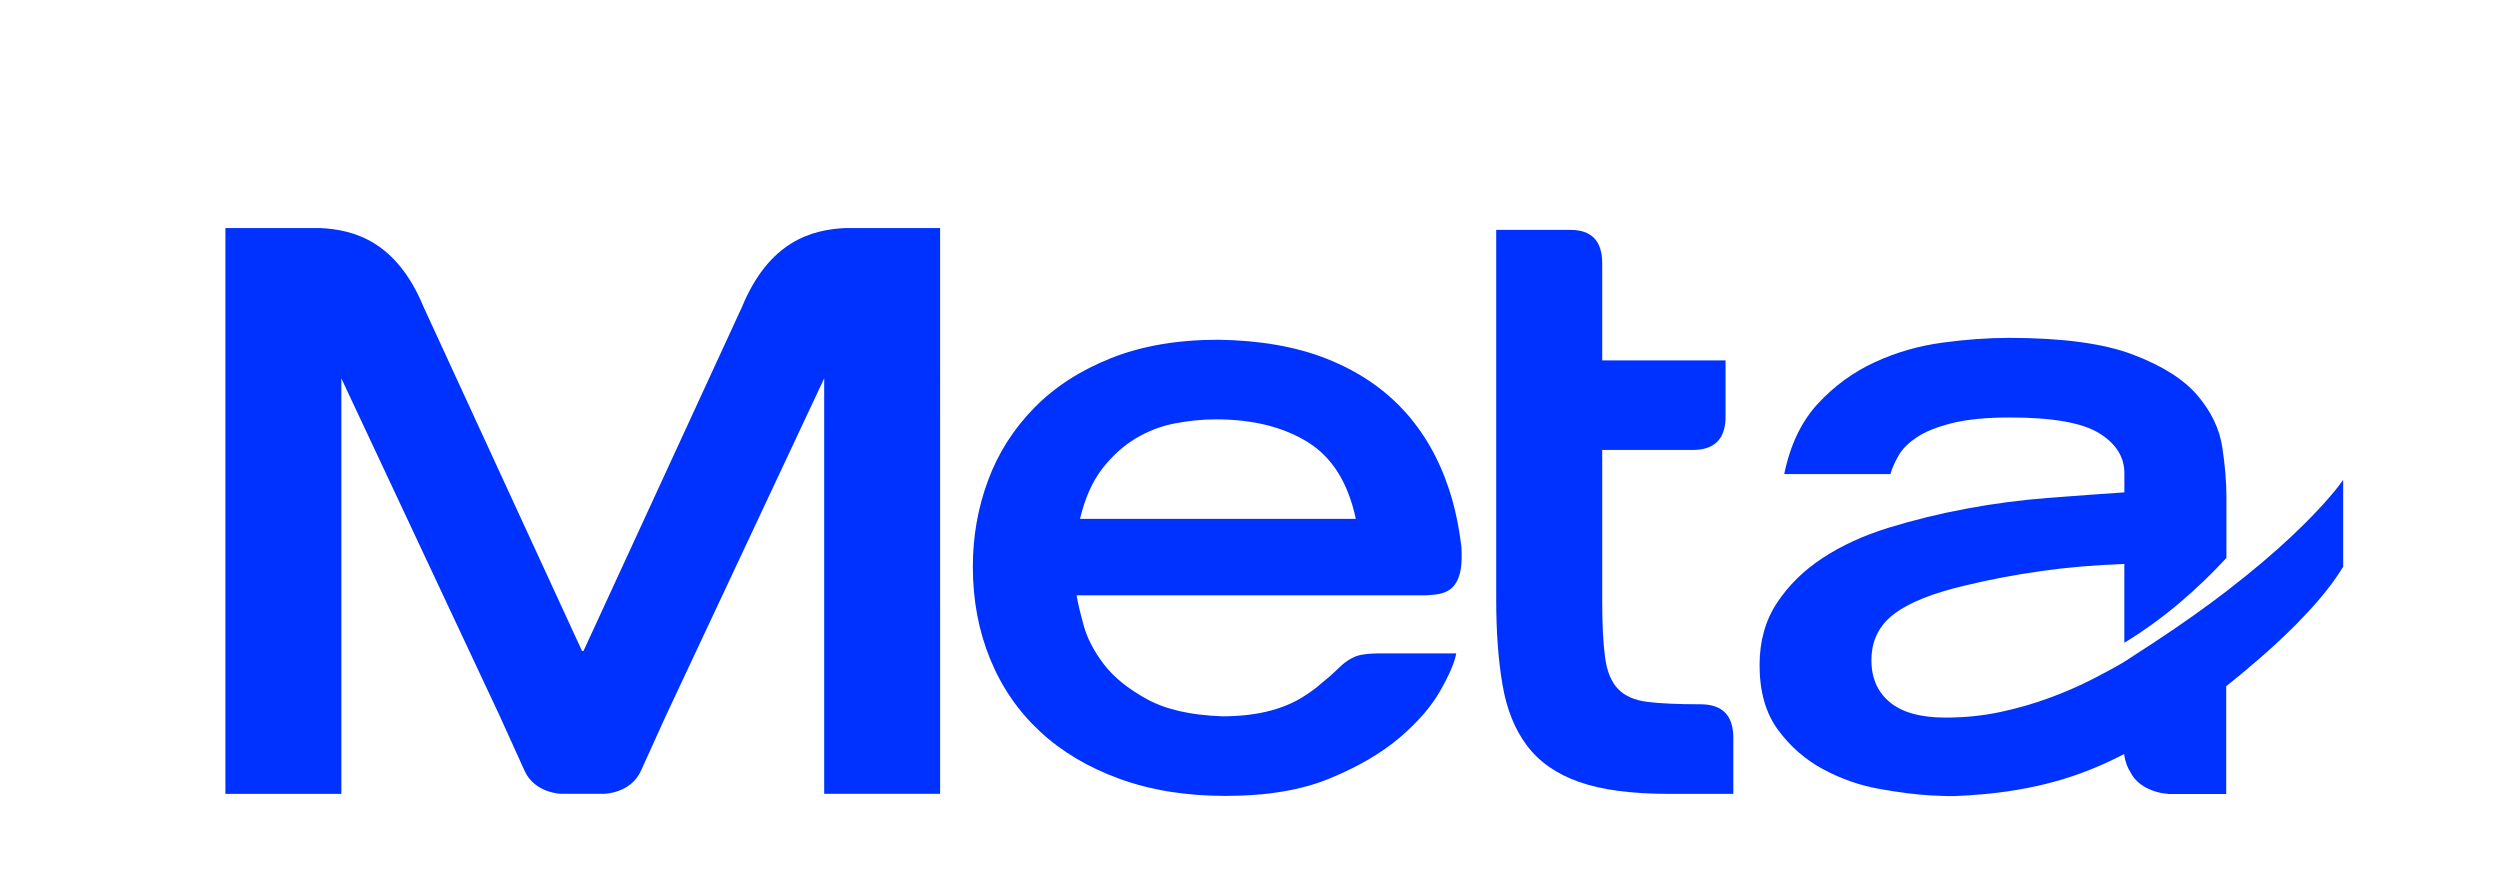
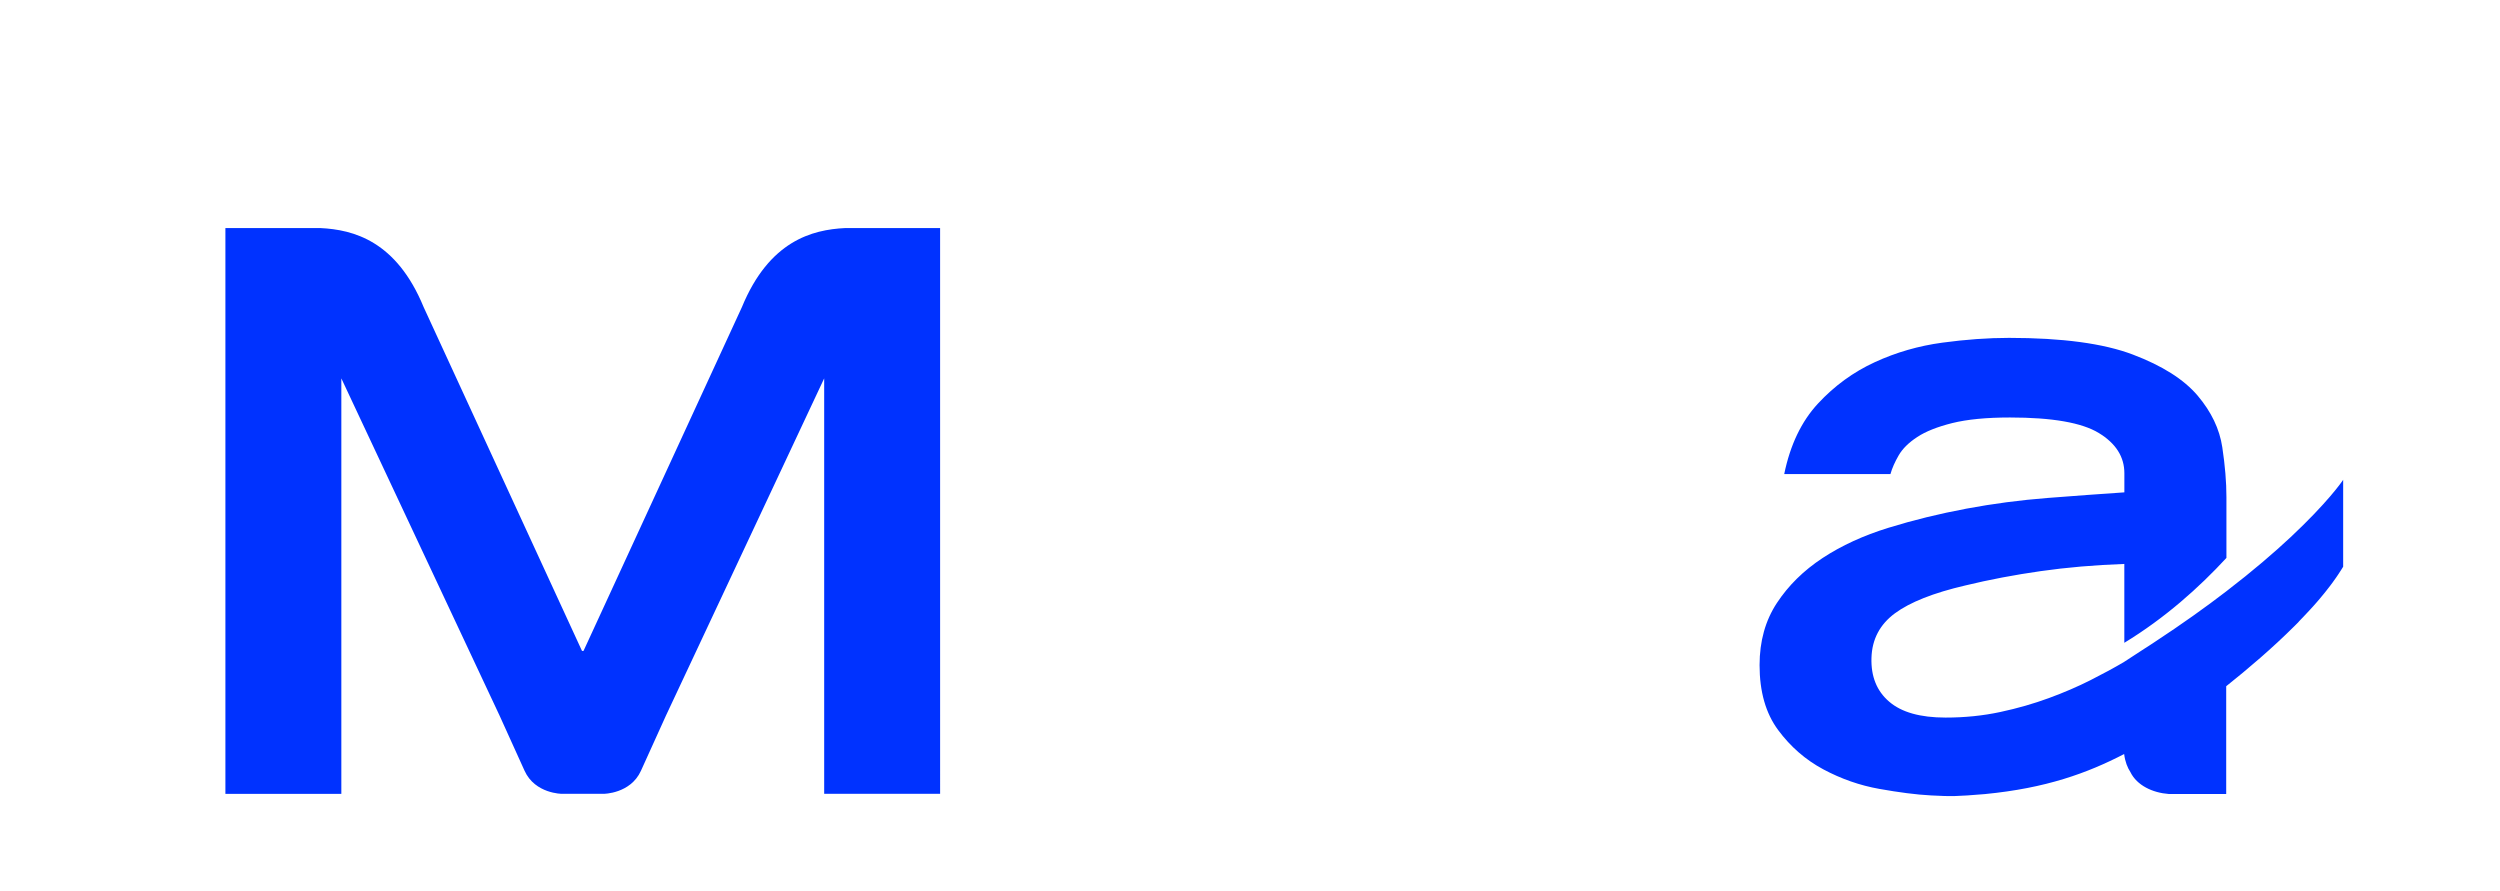
<svg xmlns="http://www.w3.org/2000/svg" version="1.1" x="0px" y="0px" viewBox="0 0 563.66 200.79" style="enable-background:new 0 0 563.66 200.79;" xml:space="preserve">
  <style type="text/css">
	.st0{fill:#0032FF;}
</style>
  <g id="Camada_1">
    <g>
      <path class="st0" d="M167.28,69.23l-35.72,77.53h-0.34L95.51,69.23C89.37,54.32,79.7,51.78,72.22,51.42h-21.4v127.57h26.14V85.31    l35.66,76l5.66,12.49c2.36,5.18,8.43,5.18,8.43,5.18h1.06h2.81h0.04h1.53h0.05h2.81h1.06c0,0,6.07,0,8.43-5.18l5.66-12.49    l35.66-76v93.67h26.14V51.42h-21.4C183.1,51.78,173.43,54.32,167.28,69.23" />
-       <path class="st0" d="M383.4,158.79c-5.07,0-9.05-0.18-11.95-0.54c-2.9-0.36-5.11-1.32-6.63-2.9c-1.52-1.57-2.5-3.94-2.93-7.09    c-0.44-3.15-0.65-7.52-0.65-13.11v-33.7h20.42c4.92,0,7.39-2.51,7.39-7.52V81.26h-27.81V59.35c0-5.01-2.39-7.52-7.17-7.52h-16.73    v83.33c0,7.31,0.47,13.72,1.42,19.23c0.94,5.52,2.78,10.1,5.54,13.75c2.75,3.65,6.66,6.38,11.73,8.16    c5.07,1.79,11.81,2.69,20.21,2.69h14.56v-12.68C390.79,161.3,388.32,158.79,383.4,158.79" />
-       <path class="st0" d="M326.77,110.53c-2.29-7.06-5.73-13.07-10.31-18.04c-4.58-4.96-10.34-8.82-17.27-11.58    c-6.93-2.75-15.1-4.18-24.51-4.31c-9.16,0-17.21,1.38-24.14,4.13c-6.93,2.75-12.72,6.49-17.36,11.22    c-4.64,4.73-8.11,10.17-10.4,16.33c-2.29,6.17-3.44,12.65-3.44,19.48c0,7.54,1.3,14.48,3.9,20.82c2.6,6.35,6.34,11.79,11.23,16.33    c4.89,4.55,10.86,8.11,17.92,10.68c7.06,2.57,15.04,3.86,23.95,3.86c9.28,0,17.11-1.31,23.49-3.95    c6.37-2.63,11.61-5.68,15.69-9.15c4.08-3.47,7.15-7,9.19-10.59c2.05-3.59,3.25-6.4,3.62-8.44h-17.93    c-3.46,0.11-4.53,0.52-5.53,1.03c-1.22,0.62-2.06,1.32-3,2.23c-1.46,1.42-2.75,2.54-3.89,3.44c-1.3,1.15-2.78,2.24-4.46,3.26    c-4.64,2.81-10.61,4.22-17.92,4.22c-7.06-0.24-12.72-1.52-16.99-3.86c-4.27-2.33-7.52-4.96-9.75-7.9    c-2.23-2.93-3.75-5.86-4.55-8.79c-0.8-2.93-1.33-5.17-1.58-6.73h78.79c0.17-0.02,0.37-0.04,0.63-0.05    c3.71-0.16,6.39-1.11,7.21-5.91c0.23-1.35,0.23-3.15,0.13-4.98C328.95,118.78,328.06,114.51,326.77,110.53 M243.5,116.99    c1.11-4.67,2.79-8.43,5.01-11.31c2.23-2.87,4.74-5.14,7.52-6.82c2.79-1.67,5.76-2.81,8.91-3.41c3.16-0.6,6.22-0.9,9.19-0.9    c8.29,0,15.19,1.71,20.7,5.12c5.51,3.41,9.12,9.18,10.86,17.32H243.5z" />
      <path class="st0" d="M518.37,140.07c0.21-0.21,0.42-0.43,0.62-0.65c0.06-0.06,0.12-0.12,0.18-0.18c0.53-0.55,1.05-1.11,1.56-1.66    c0.07-0.07,0.13-0.14,0.19-0.21c0.19-0.21,0.37-0.41,0.56-0.61c0.08-0.09,0.15-0.18,0.23-0.26c0.18-0.2,0.35-0.4,0.53-0.6    c0.07-0.08,0.14-0.16,0.21-0.24c0.24-0.27,0.47-0.55,0.7-0.82c0.01-0.01,0.01-0.01,0.01-0.02c0.22-0.27,0.44-0.53,0.66-0.79    c0.08-0.09,0.15-0.18,0.22-0.27c0.15-0.18,0.3-0.37,0.44-0.55c0.08-0.1,0.16-0.2,0.24-0.31c0.14-0.18,0.28-0.36,0.42-0.54    c0.07-0.09,0.14-0.19,0.22-0.28c0.19-0.25,0.38-0.5,0.56-0.75c0.03-0.04,0.06-0.08,0.09-0.13c0.18-0.25,0.35-0.49,0.52-0.73    c0.07-0.09,0.13-0.19,0.2-0.28c0.12-0.18,0.24-0.36,0.36-0.53c0.07-0.1,0.14-0.2,0.2-0.3c0.12-0.18,0.24-0.36,0.35-0.54    c0.06-0.09,0.11-0.18,0.17-0.26c0.17-0.27,0.33-0.53,0.49-0.79l0-19.6c0,0,0,0,0,0v0c-0.32,0.54-3.73,5.34-11.8,12.9v0    c-3.77,3.53-8.55,7.65-14.52,12.23v0c-4.67,3.59-10.06,7.44-16.25,11.5c-0.09,0.06-0.17,0.12-0.27,0.18    c-0.3,0.2-0.6,0.39-0.9,0.59c-0.24,0.15-0.47,0.31-0.71,0.46c-0.1,0.06-0.19,0.12-0.29,0.18c-1.51,0.98-4.76,3.1-4.76,3.1    c-2.2,1.29-4.68,2.63-7.46,4.04c-2.85,1.44-5.97,2.79-9.38,4.04c-3.4,1.25-7.06,2.31-10.95,3.14c-3.9,0.84-8.01,1.26-12.35,1.26    c-5.7,0-9.94-1.19-12.72-3.59c-2.79-2.39-4.12-5.68-3.99-9.87c0.12-4.18,1.89-7.54,5.29-10.05c3.4-2.51,8.7-4.61,15.88-6.28    c5.44-1.32,11.11-2.39,16.99-3.23c5.88-0.84,12.16-1.38,18.85-1.62v17.78c9.15-5.57,16.83-12.43,23.02-19.14v-13.72    c0-3.35-0.31-7.09-0.93-11.22c-0.62-4.13-2.48-8.01-5.57-11.66c-3.1-3.65-7.96-6.73-14.58-9.24c-6.62-2.52-15.94-3.77-27.94-3.77    c-4.71,0-9.72,0.36-15.04,1.08c-5.32,0.72-10.4,2.18-15.22,4.4c-4.83,2.22-9.1,5.33-12.81,9.33c-3.72,4.01-6.26,9.31-7.61,15.89    h23.95c0.37-1.32,0.99-2.72,1.86-4.22c0.86-1.49,2.26-2.87,4.18-4.13c1.92-1.26,4.55-2.3,7.89-3.14c3.34-0.83,7.67-1.26,13-1.26    c9.53,0,16.21,1.16,20.05,3.5c3.83,2.33,5.76,5.36,5.76,9.07v4.31c-5.32,0.36-11.08,0.78-17.27,1.26    c-6.19,0.48-12.32,1.29-18.38,2.42c-6.07,1.14-11.92,2.57-17.55,4.31c-5.63,1.74-10.58,4.01-14.85,6.82    c-4.27,2.81-7.7,6.19-10.3,10.14c-2.6,3.95-3.9,8.62-3.9,14c0,5.99,1.39,10.86,4.18,14.63c2.79,3.77,6.19,6.73,10.21,8.88    c4.02,2.15,8.23,3.62,12.62,4.4c4.39,0.78,8.3,1.3,11.64,1.47c4.75,0.24,5.52,0.24,12.14-0.3c13.79-1.33,23.08-4.72,31.41-9.03    c0.21,1.73,0.75,3.06,1.42,4.09c1.46,2.97,4.98,4.65,8.66,4.92h12.93v-24.3c4.85-3.86,10.41-8.59,15.4-13.57    c0.06-0.06,0.12-0.12,0.18-0.18c0.21-0.21,0.42-0.43,0.64-0.64C518.23,140.21,518.3,140.14,518.37,140.07" />
    </g>
  </g>
  <g id="Camada_2">
</g>
</svg>